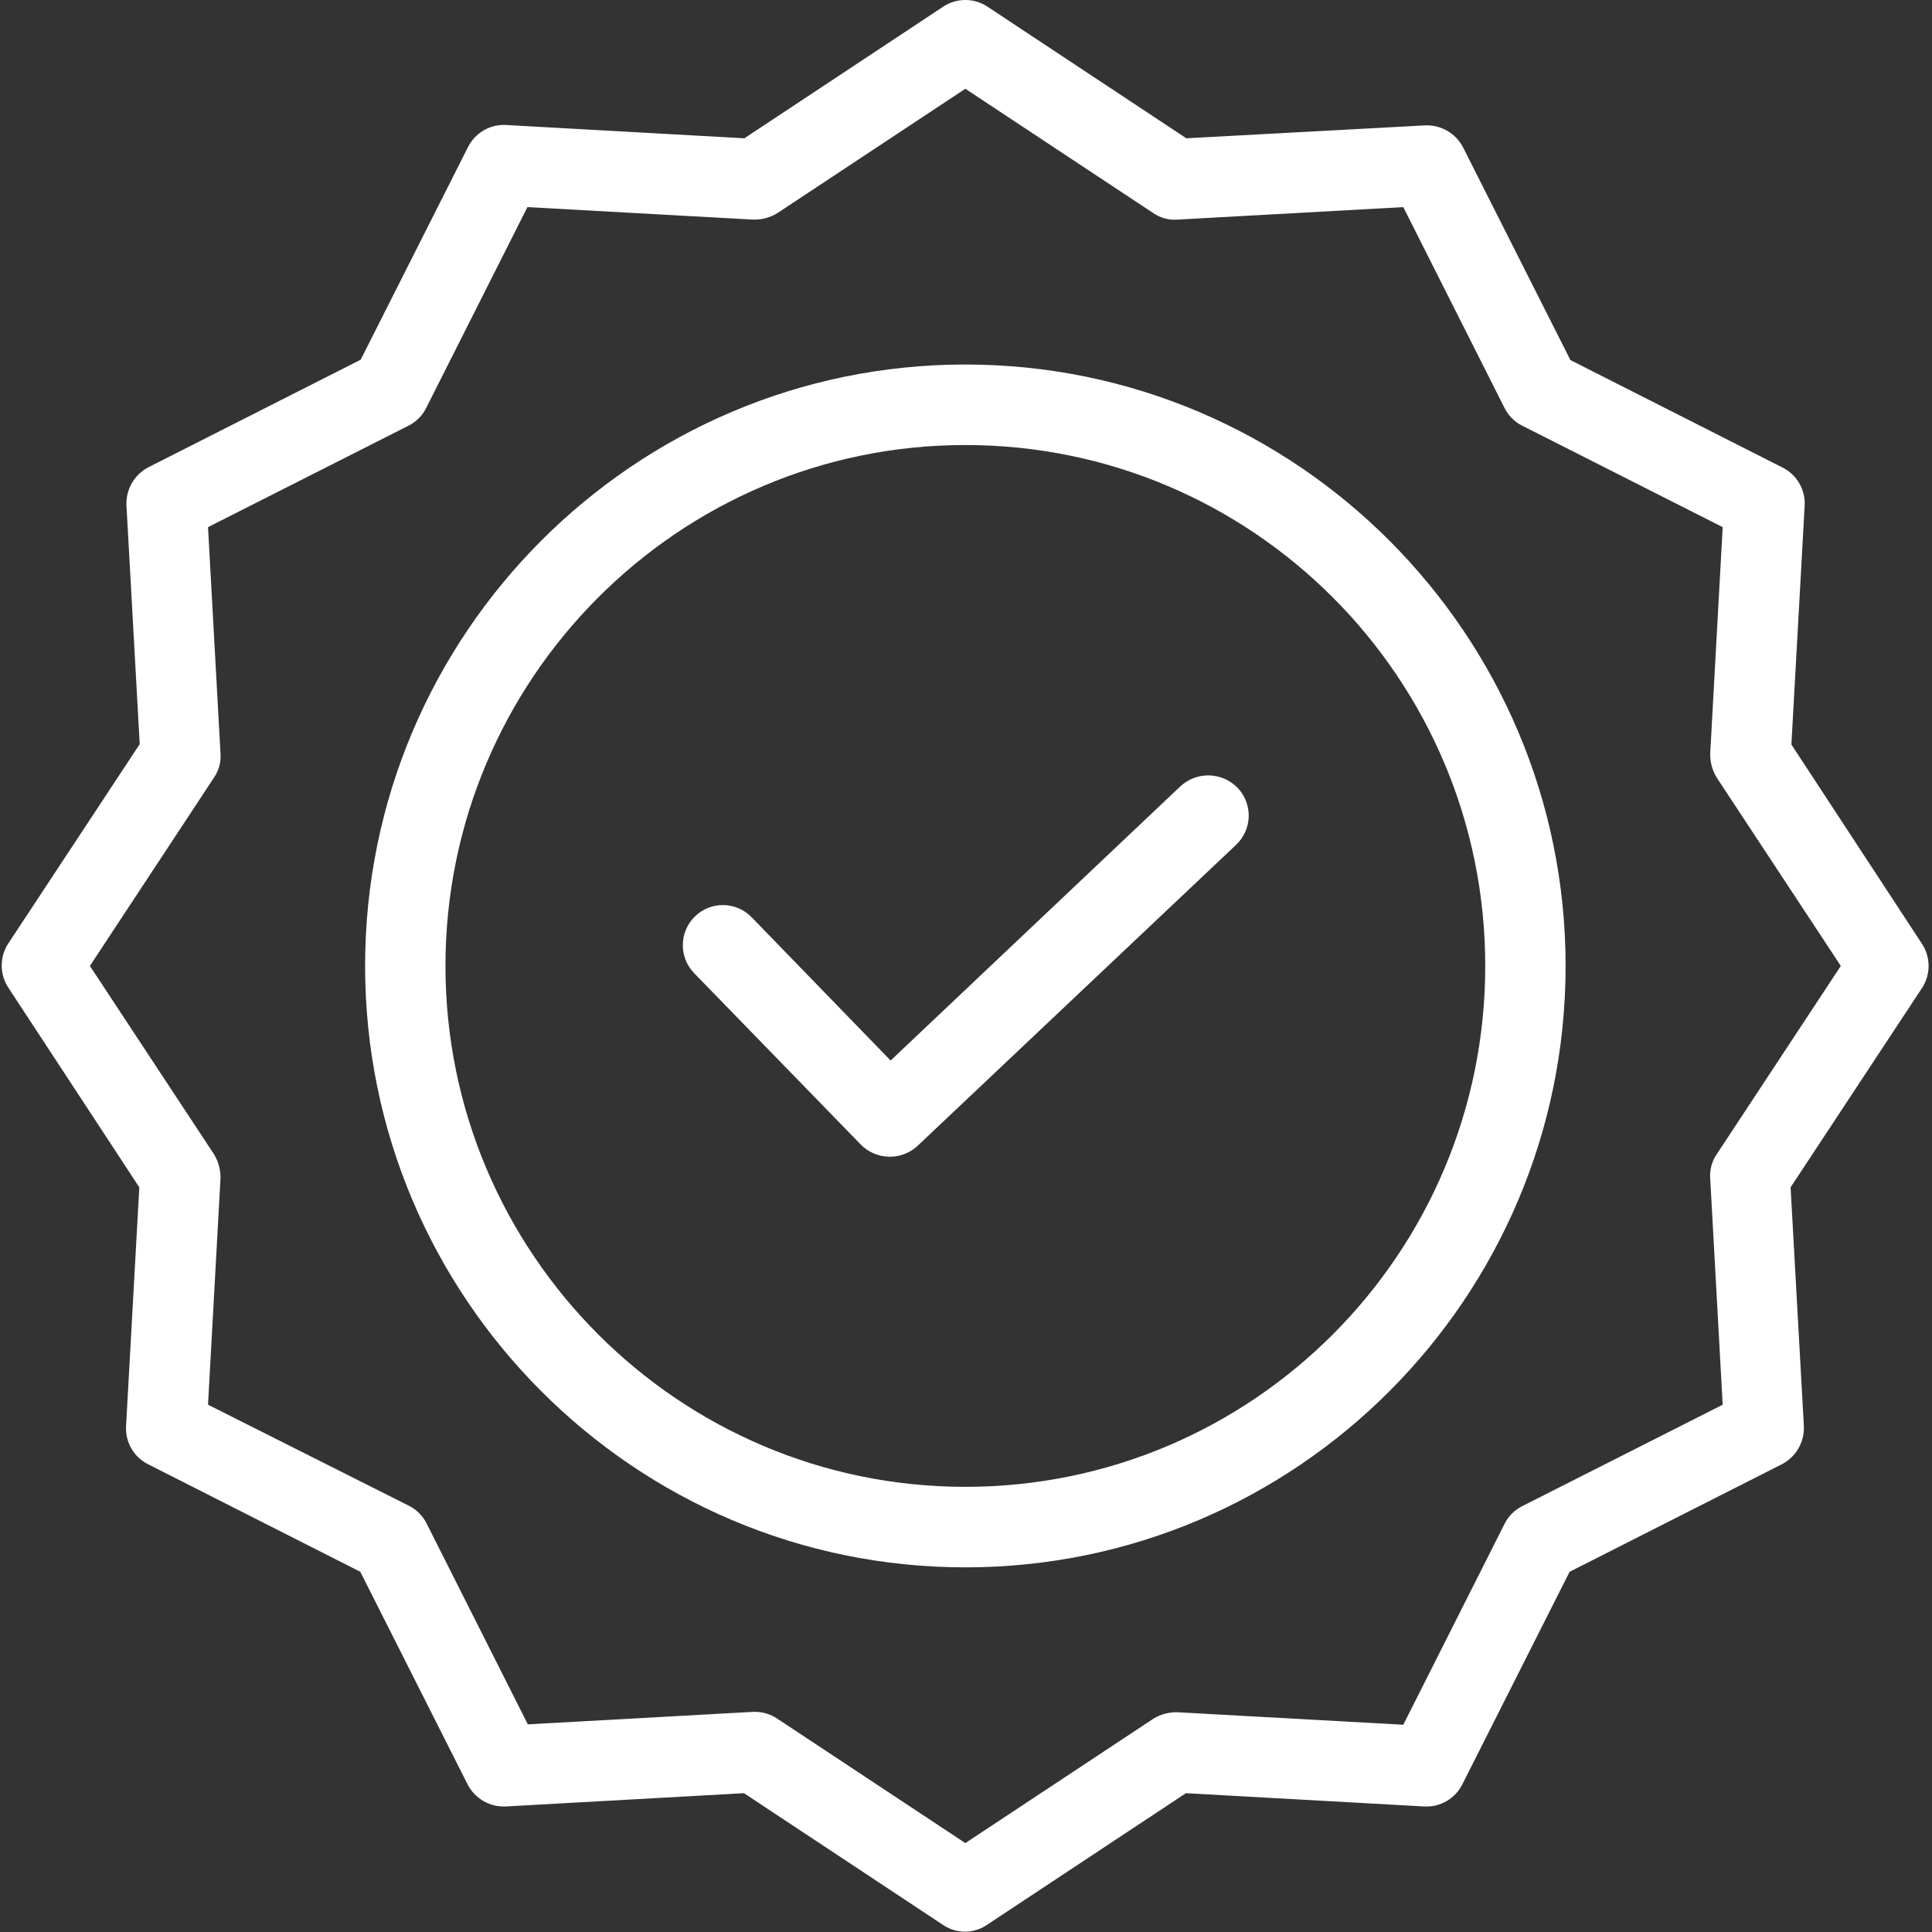
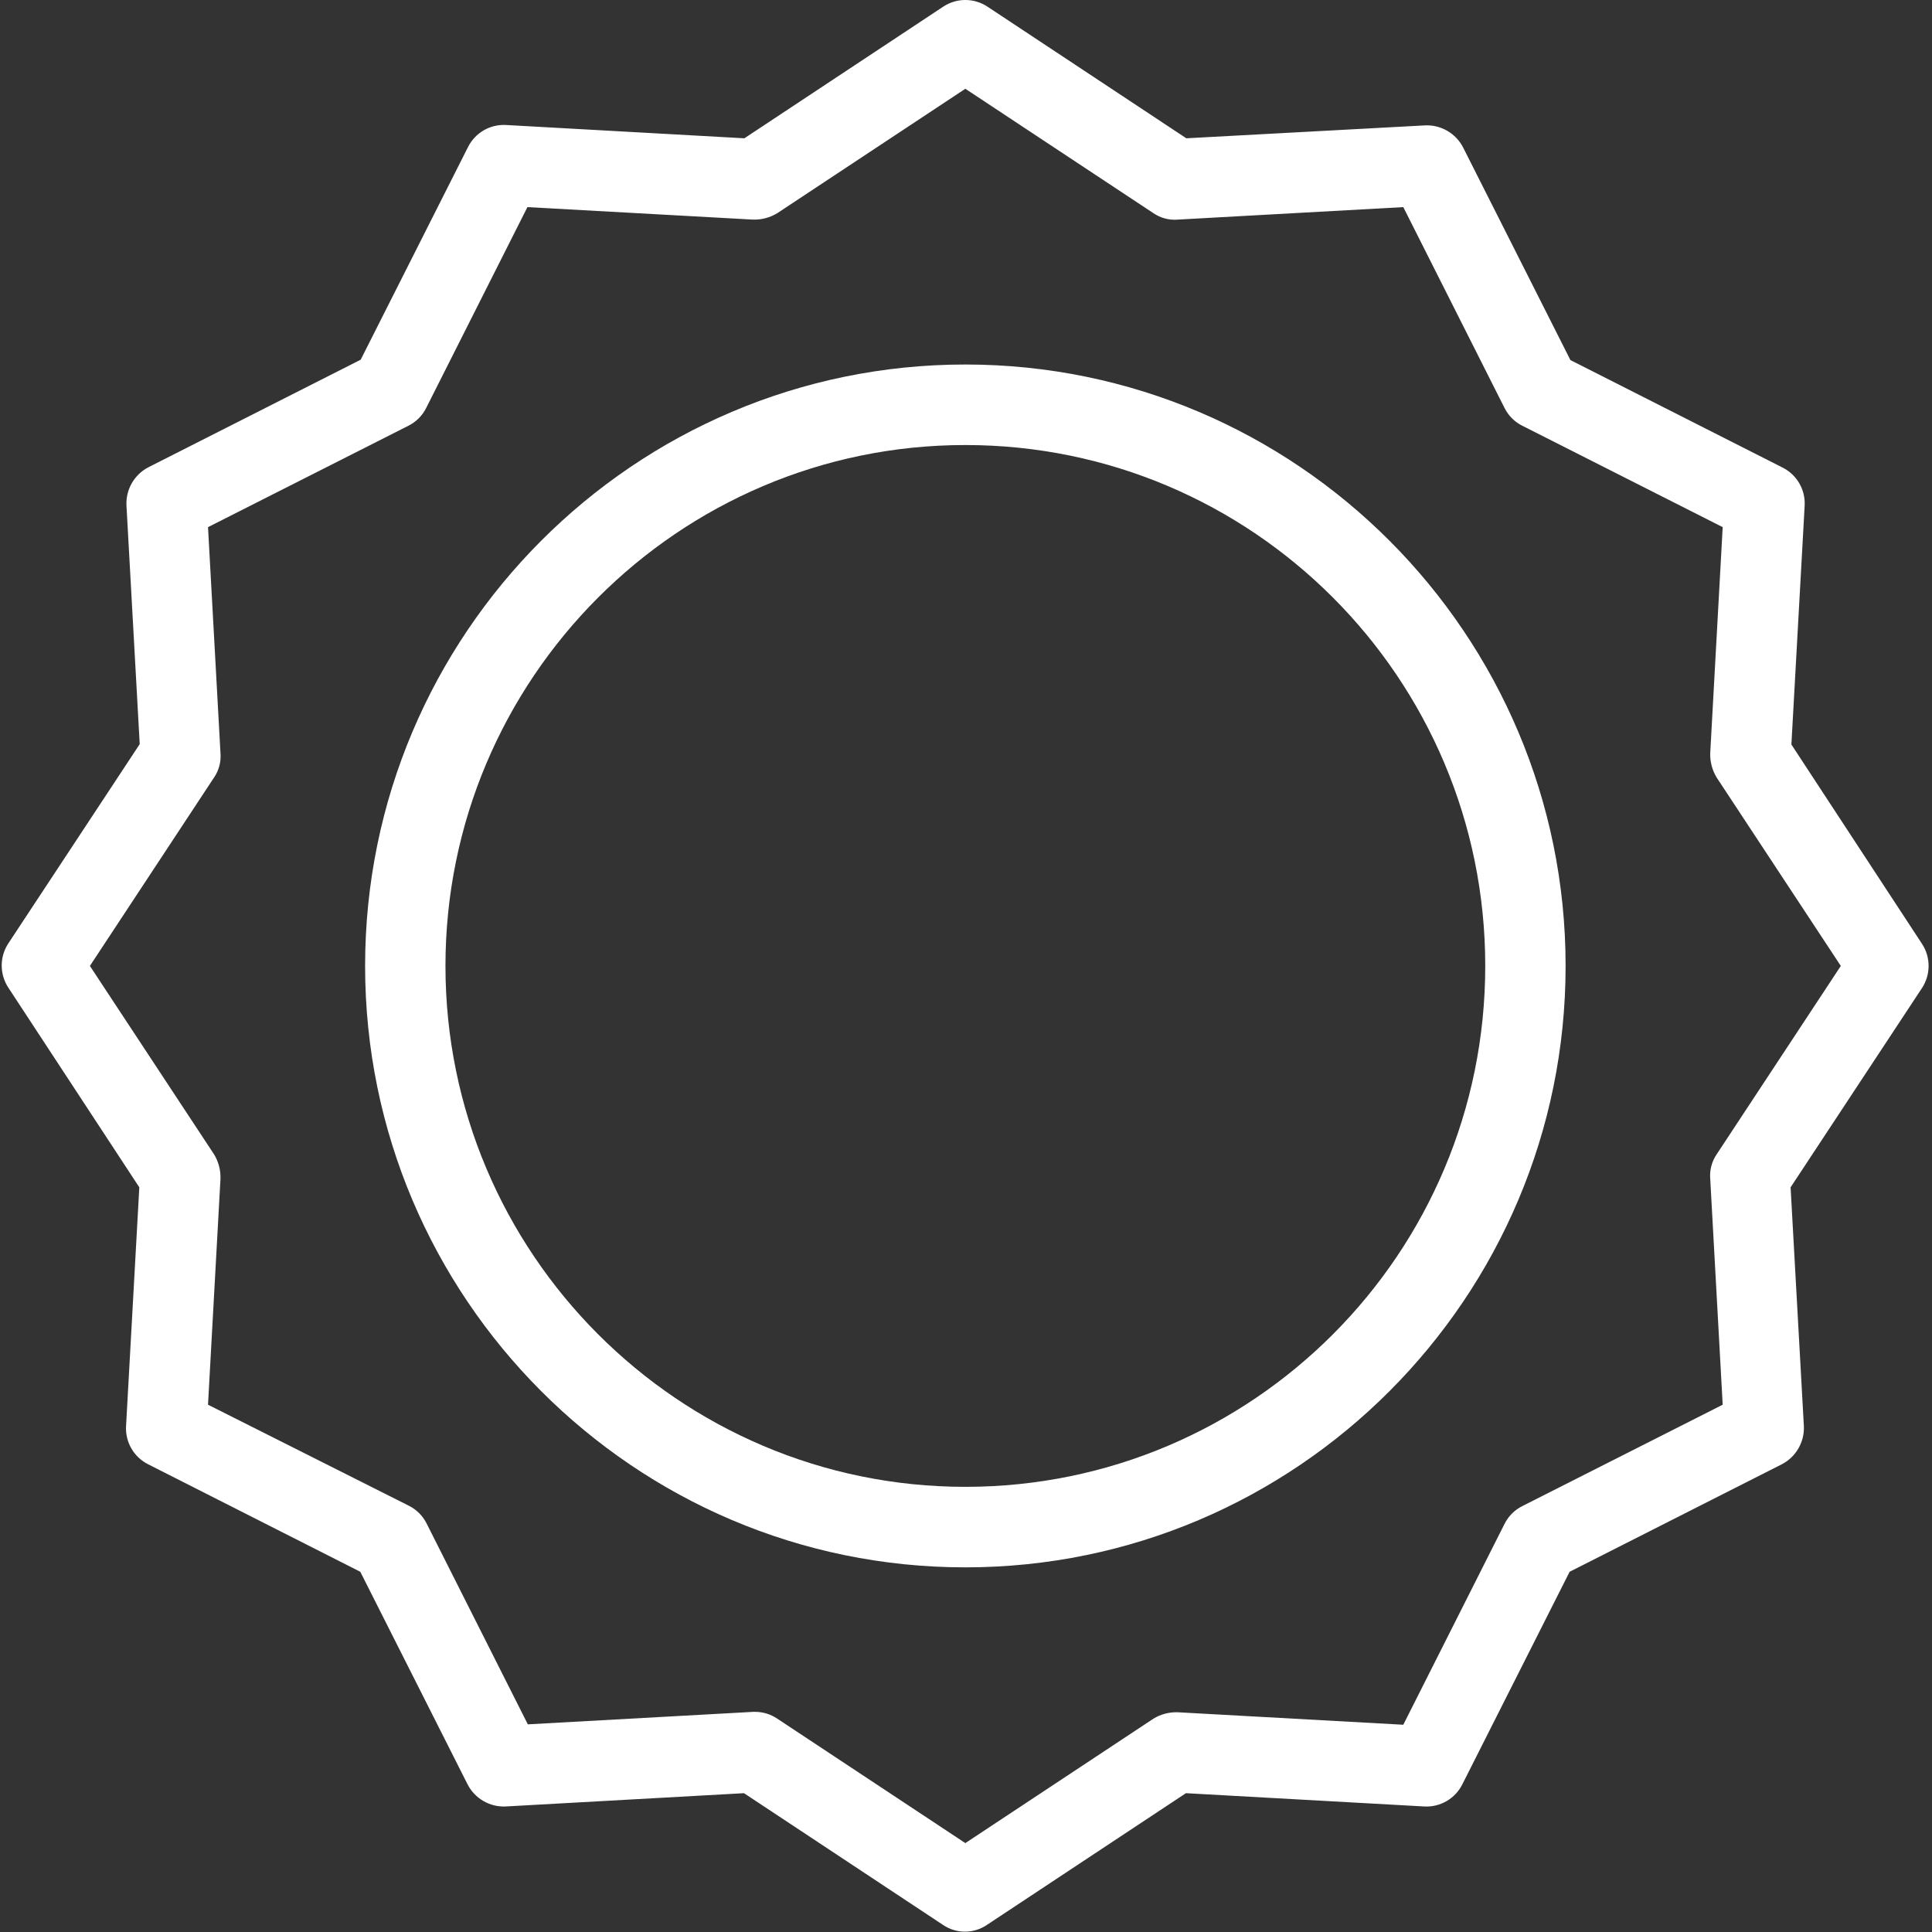
<svg xmlns="http://www.w3.org/2000/svg" width="130px" height="130px" viewBox="0 0 130 130" version="1.1">
  <rect x="0" y="0" width="130" height="130" fill="#333333" stroke="none" />
  <title>quality</title>
  <desc>Created with Sketch.</desc>
  <g id="Page-1" stroke="none" stroke-width="1" fill="none" fill-rule="evenodd">
    <g id="Desktop-HD" transform="translate(-197, -2143)" fill="#FFFFFF" fill-rule="nonzero">
      <g id="quality" transform="translate(197, 2143)">
-         <path d="M79.42,52.915 L59.928,71.36 L50.574,61.718 C49.537,60.648 47.83,60.624 46.763,61.663 C45.695,62.703 45.671,64.413 46.708,65.483 L57.927,77.022 C58.97,78.073 60.654,78.109 61.74,77.103 L83.178,56.842 C83.699,56.35 84.003,55.671 84.023,54.955 C84.043,54.238 83.778,53.543 83.286,53.023 C82.242,51.936 80.522,51.888 79.42,52.915 L79.42,52.915 Z" id="Path" />
        <path d="M64.956,24.527 C42.68,24.527 24.567,42.676 24.567,64.995 C24.567,87.315 42.68,105.464 64.956,105.464 C87.233,105.464 105.346,87.315 105.346,64.995 C105.346,42.676 87.233,24.527 64.956,24.527 Z M64.956,100.046 C45.654,100.046 29.974,84.308 29.974,64.995 C29.974,45.682 45.654,29.945 64.956,29.945 C84.277,29.945 99.939,45.637 99.939,64.995 C99.939,84.353 84.277,100.046 64.956,100.046 Z" id="Shape" />
        <path d="M120.539,50.097 L121.431,34.034 C121.494,32.956 120.909,31.944 119.945,31.461 L105.67,24.229 L98.452,9.927 C97.961,8.969 96.957,8.386 95.884,8.437 L79.825,9.305 L66.443,0.447 C65.541,-0.149 64.372,-0.149 63.469,0.447 L50.087,9.305 L34.057,8.411 C32.98,8.347 31.97,8.933 31.489,9.9 L24.27,24.203 L9.996,31.435 C9.04,31.926 8.459,32.932 8.509,34.008 L9.401,50.071 L0.561,63.479 C-0.034,64.382 -0.034,65.554 0.561,66.458 L9.374,79.893 L8.482,95.956 C8.42,97.034 9.004,98.046 9.969,98.529 L24.243,105.761 L31.461,120.063 C31.951,121.022 32.955,121.604 34.029,121.553 L50.061,120.659 L63.443,129.516 C64.339,130.131 65.52,130.131 66.417,129.516 L79.799,120.659 L95.83,121.553 C96.906,121.615 97.916,121.029 98.398,120.063 L105.616,105.761 L119.891,98.529 C120.846,98.037 121.428,97.032 121.378,95.956 L120.485,79.893 L129.325,66.485 C129.92,65.581 129.92,64.409 129.325,63.505 L120.539,50.097 Z M115.51,77.672 C115.181,78.156 115.028,78.739 115.078,79.325 L115.916,94.52 L102.426,101.345 C101.912,101.604 101.495,102.023 101.237,102.538 L94.424,116.054 L79.258,115.215 C78.677,115.194 78.104,115.344 77.608,115.648 L64.956,124.018 L52.305,115.648 C51.866,115.35 51.348,115.189 50.818,115.187 L50.683,115.187 L35.516,116.027 L28.704,102.51 C28.446,101.995 28.029,101.577 27.514,101.319 L13.997,94.52 L14.835,79.325 C14.856,78.743 14.705,78.168 14.402,77.672 L6.049,64.995 L14.402,52.318 C14.733,51.835 14.886,51.25 14.835,50.666 L13.997,35.47 L27.487,28.644 C28.002,28.386 28.419,27.968 28.676,27.453 L35.489,13.936 L50.655,14.776 C51.235,14.796 51.809,14.646 52.305,14.342 L64.956,5.973 L77.608,14.342 C78.092,14.674 78.675,14.827 79.258,14.776 L94.424,13.936 L101.237,27.453 C101.495,27.968 101.912,28.386 102.426,28.644 L115.916,35.47 L115.078,50.666 C115.057,51.247 115.208,51.822 115.51,52.318 L123.864,64.995 L115.51,77.672 Z" id="Shape" />
      </g>
    </g>
  </g>
</svg>